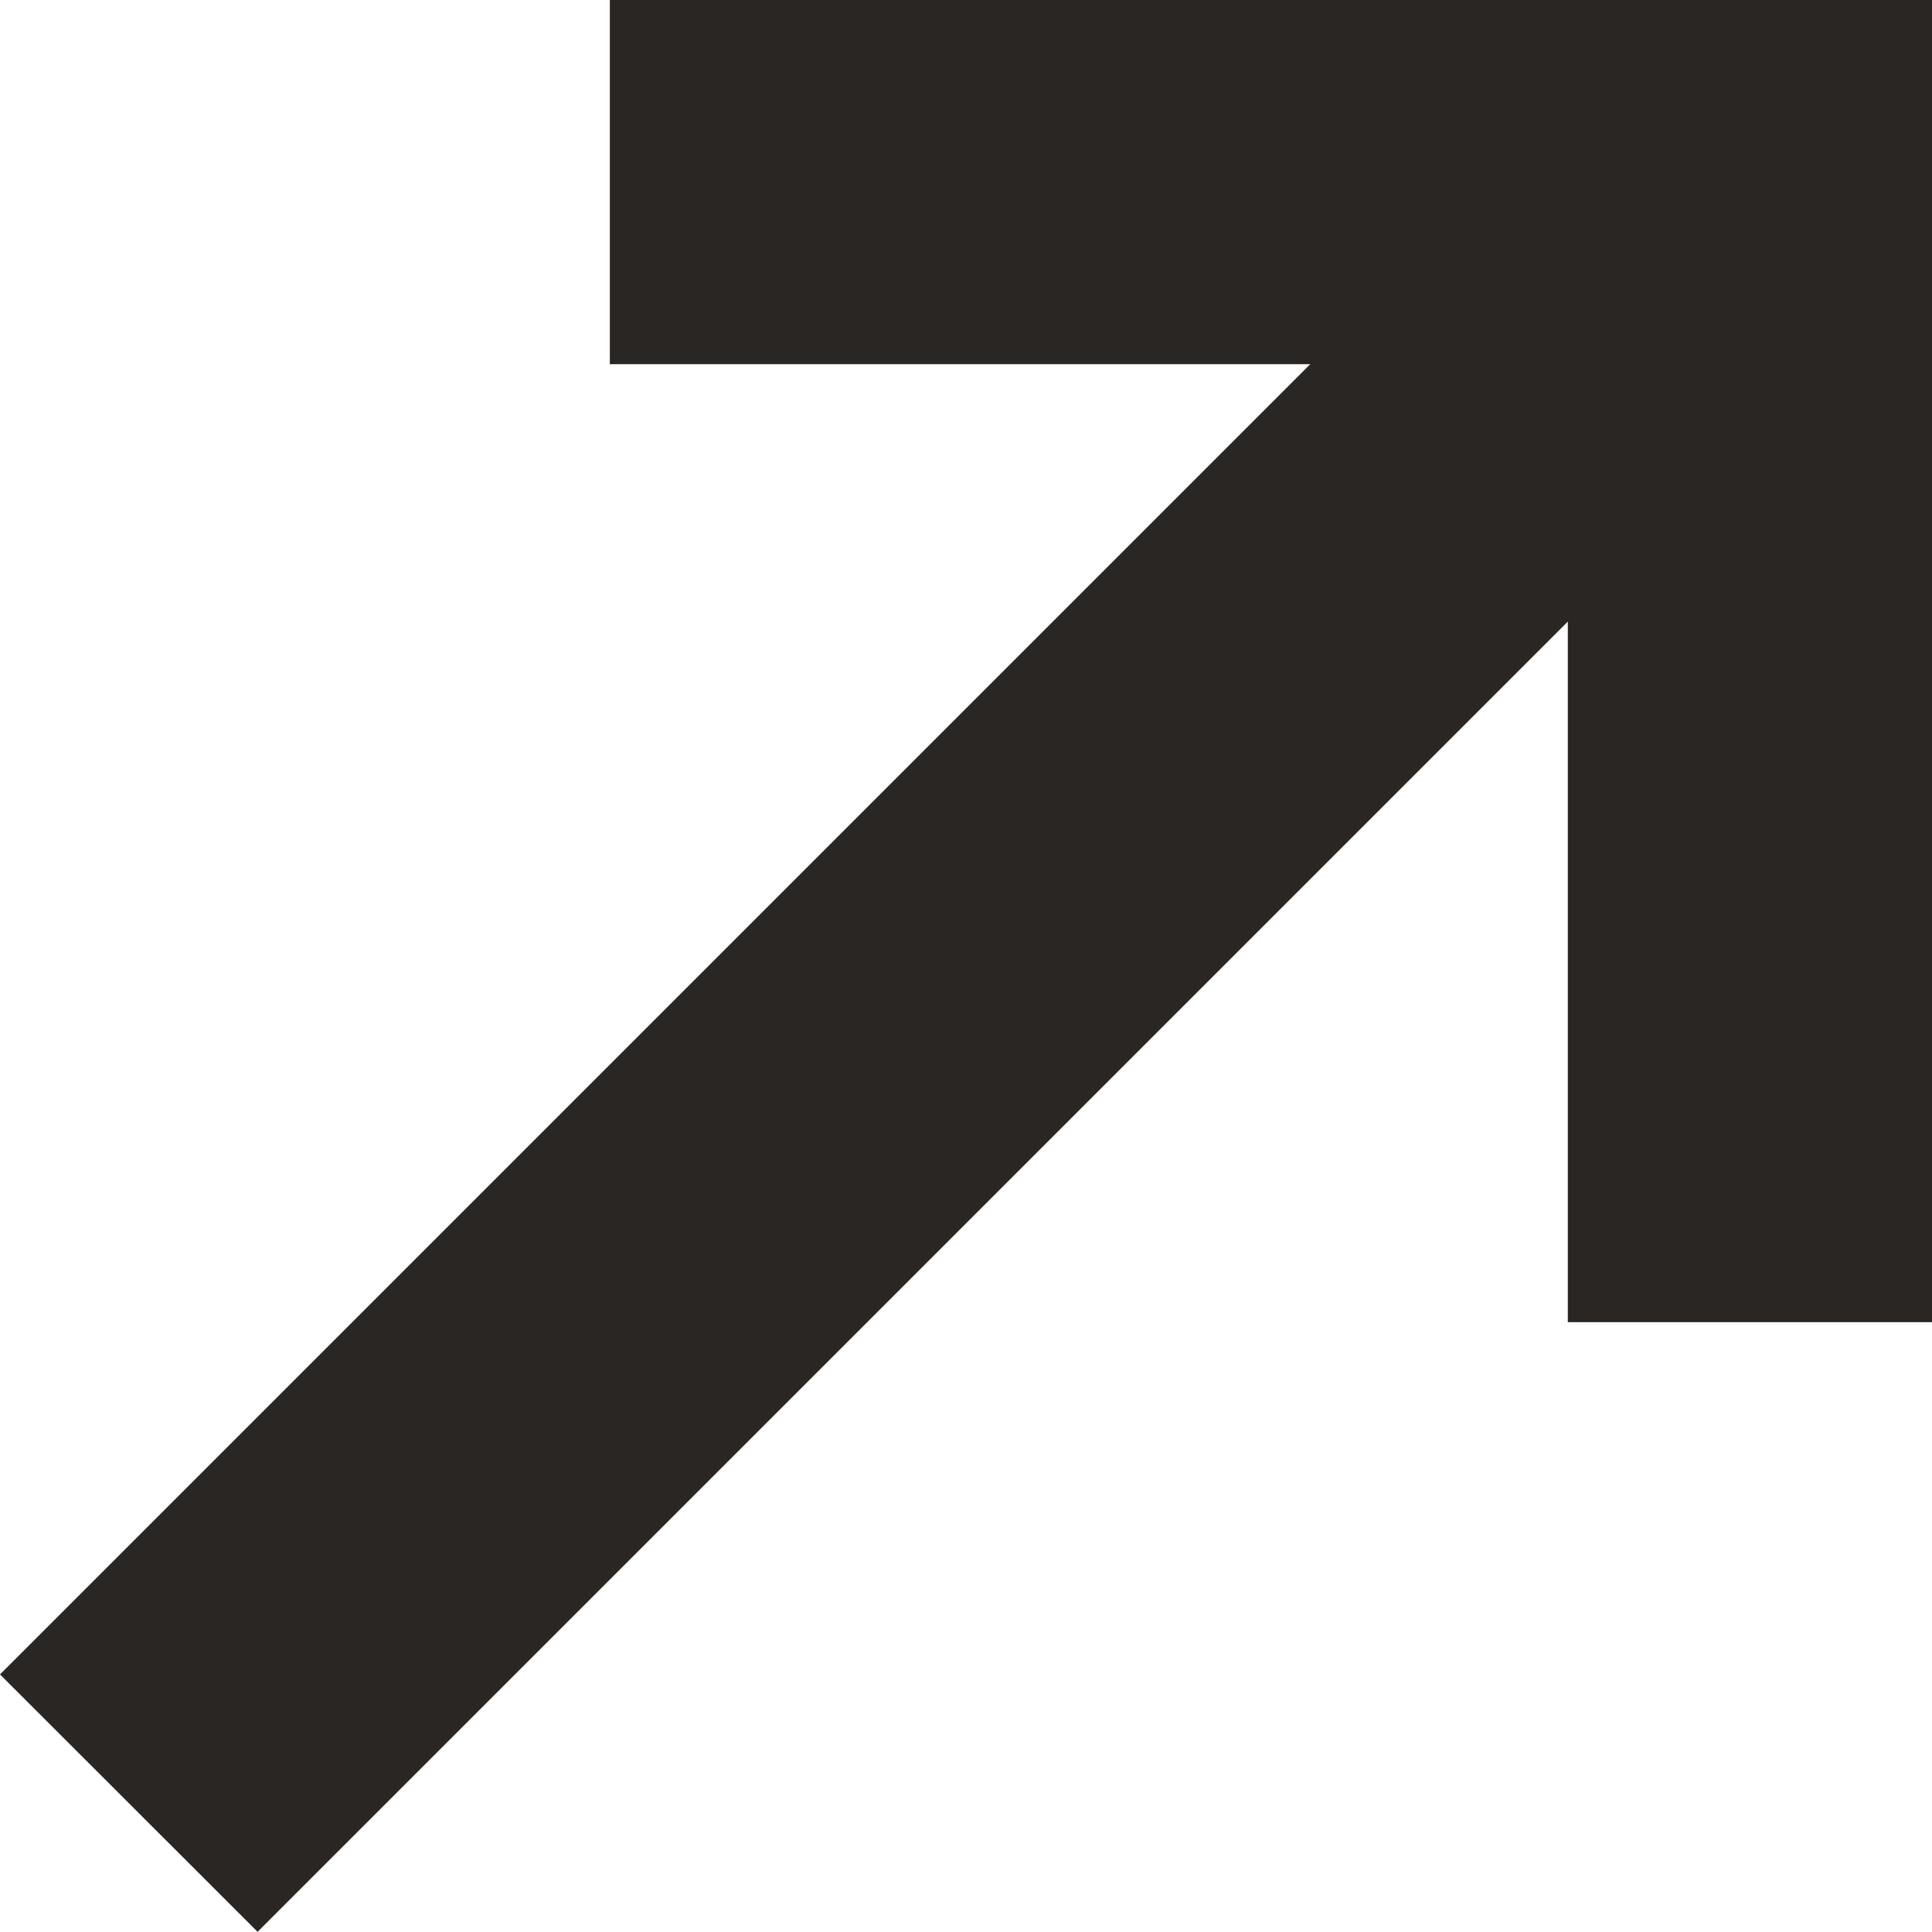
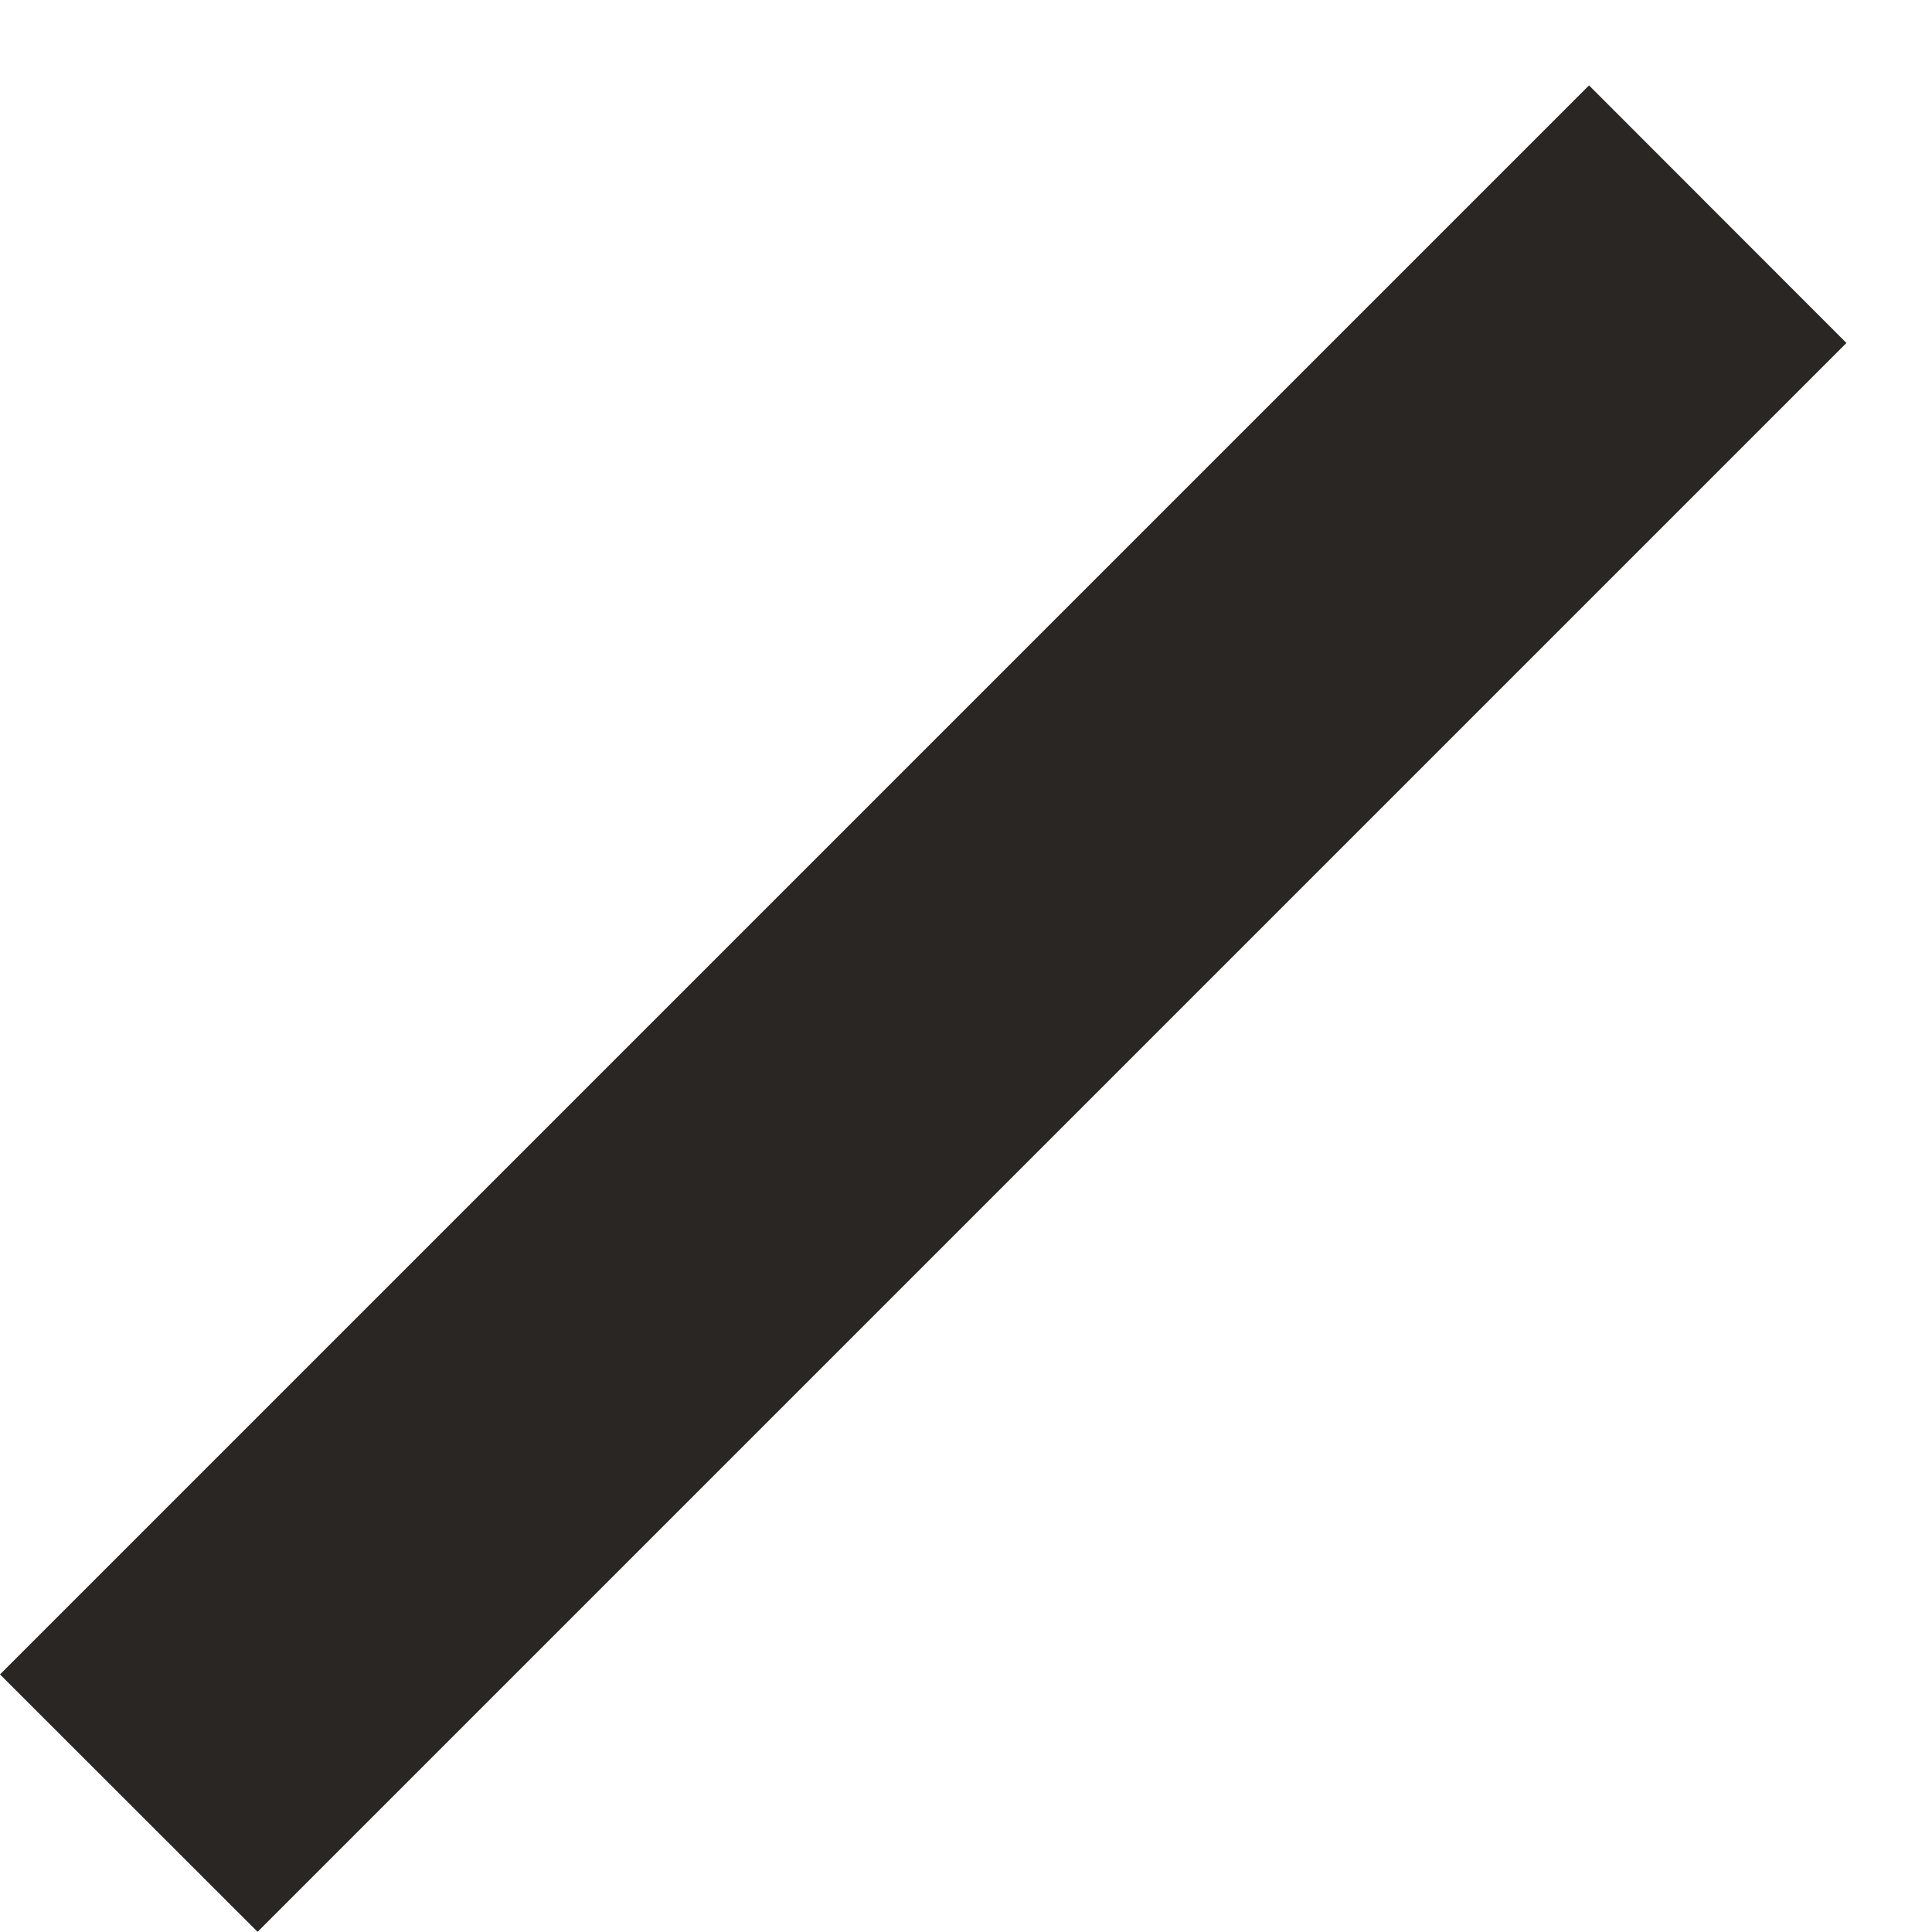
<svg xmlns="http://www.w3.org/2000/svg" id="グループ_8" data-name="グループ 8" width="10.838" height="10.838" viewBox="0 0 10.838 10.838">
  <path id="線_1" data-name="線 1" d="M-.5,8.413-1.945,6.969,6.969-1.945,8.413-.5Z" transform="translate(1.945 2.424)" fill="#292623" />
-   <path id="パス_16" data-name="パス 16" d="M15.667,6.667H13.624V1.293H8.25V-.75h7.417Z" transform="translate(-4.829 0.75)" fill="#292623" />
</svg>